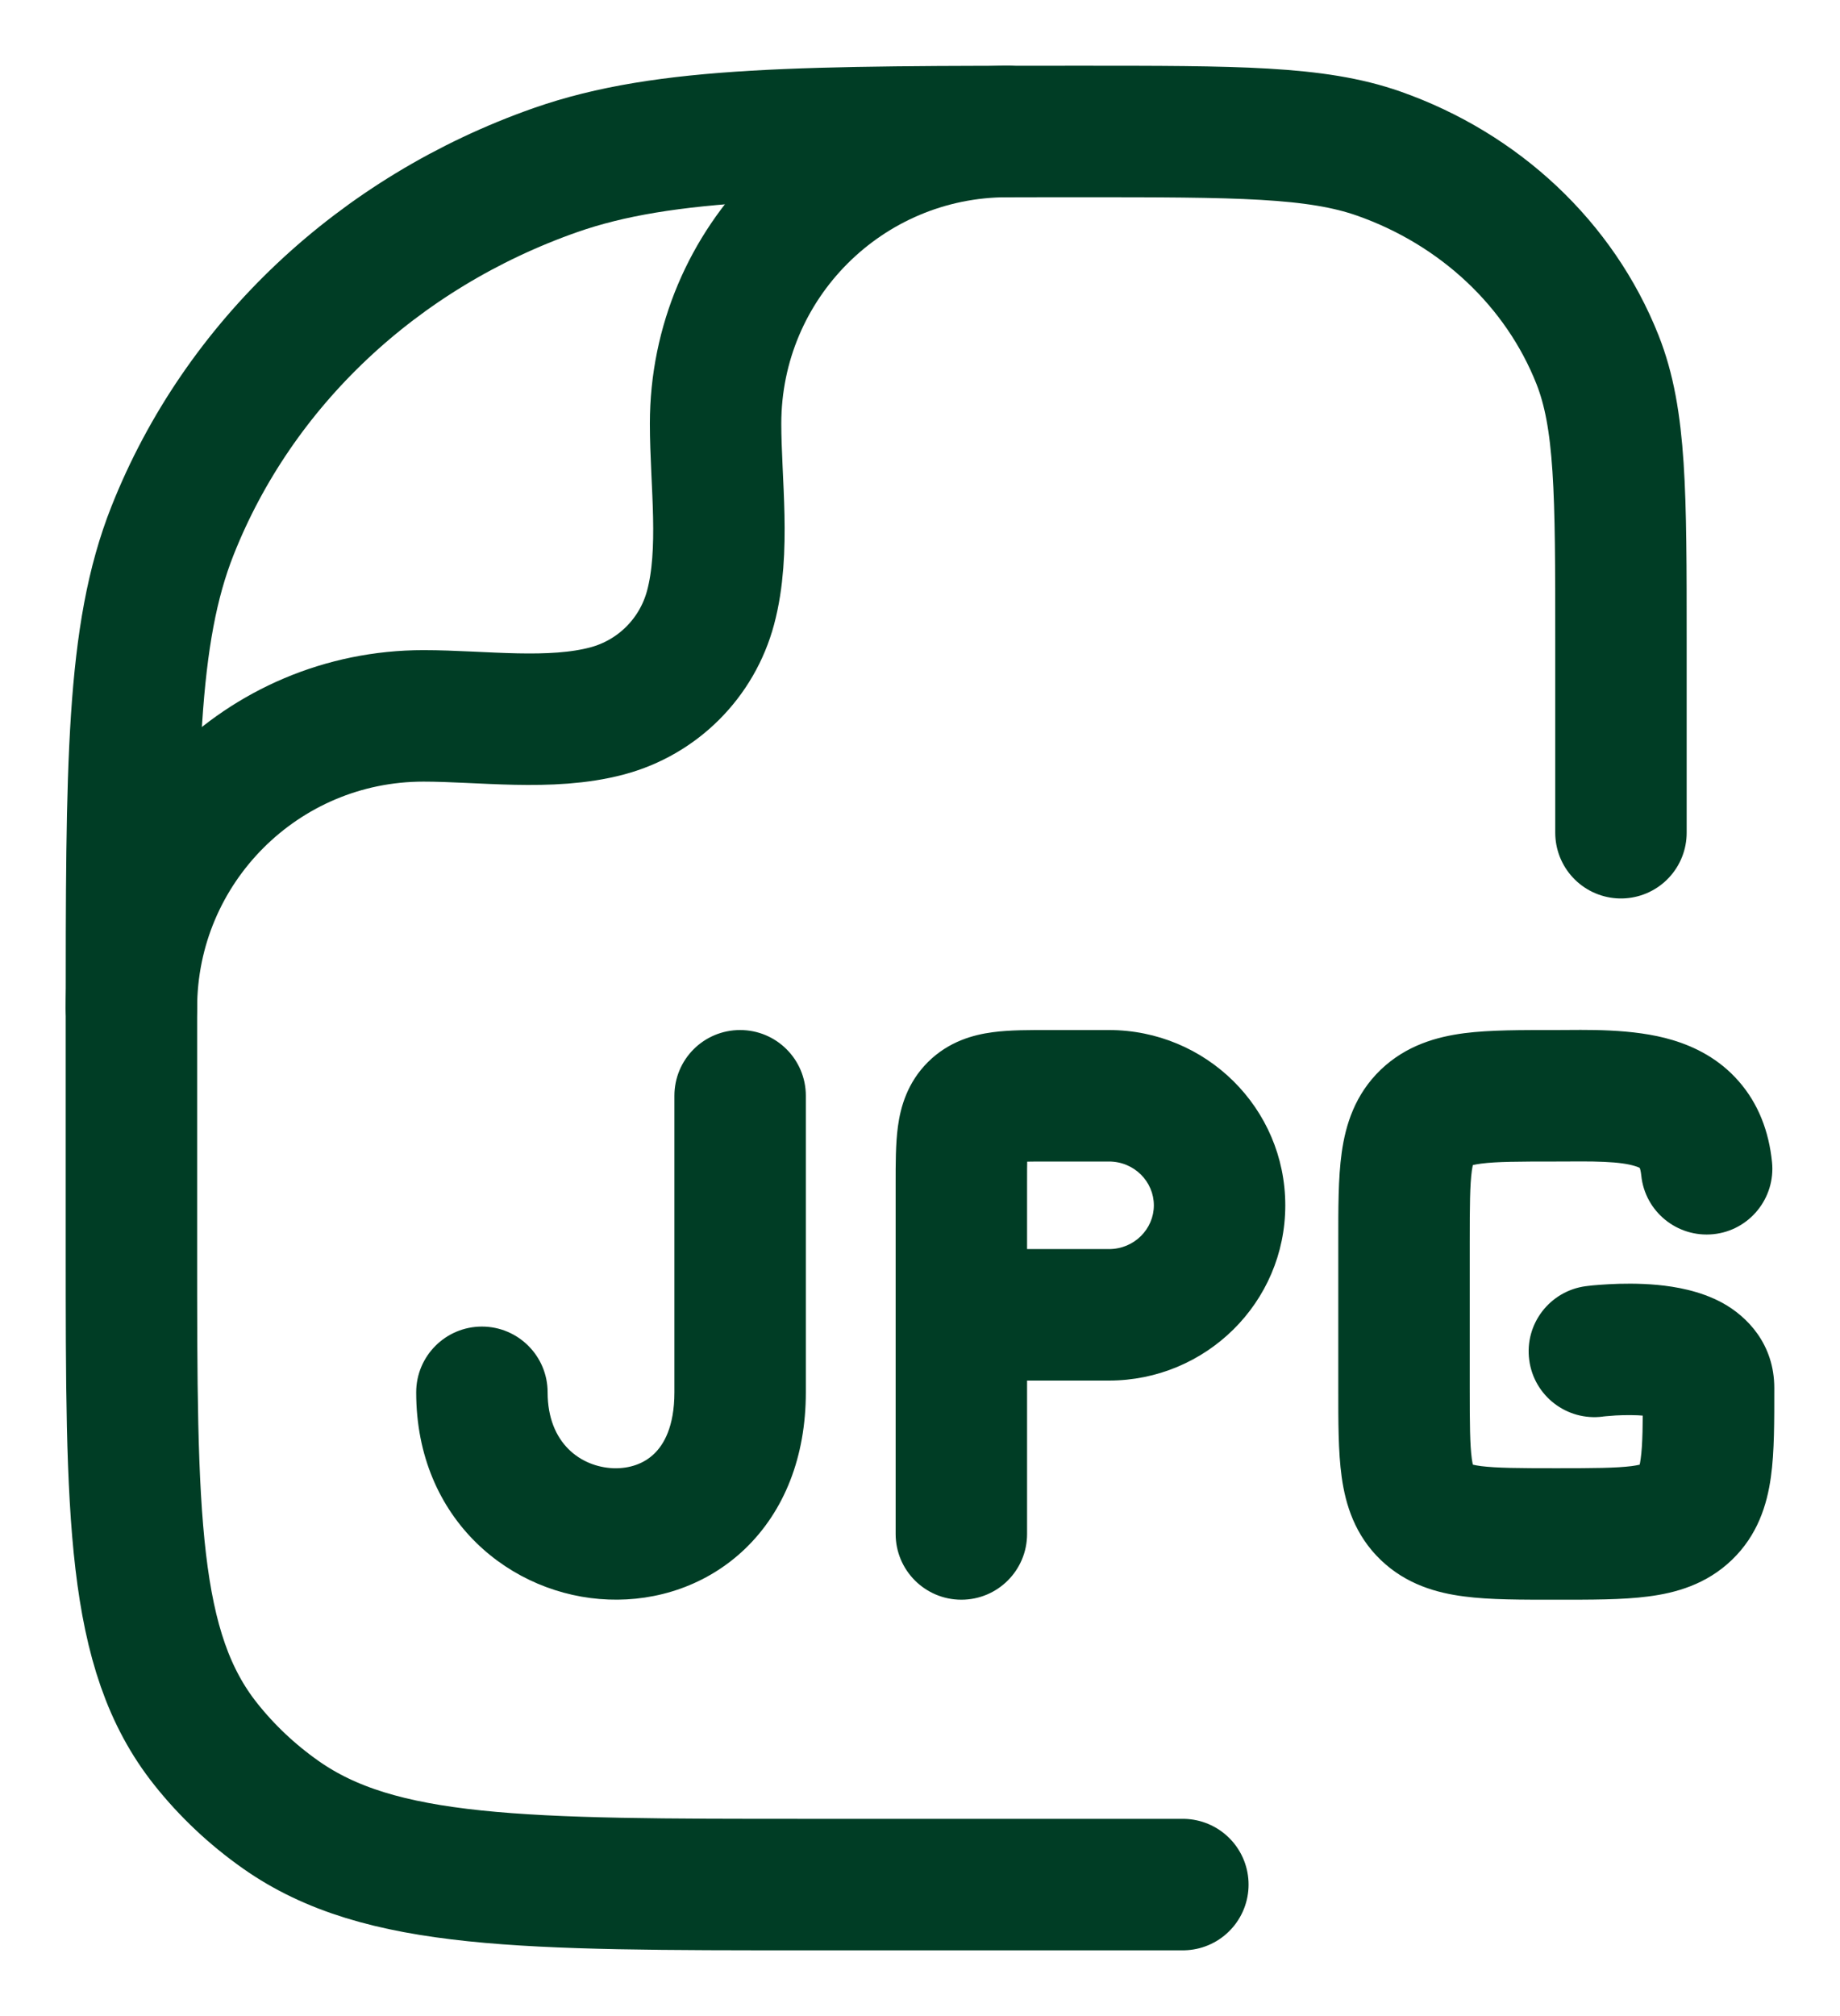
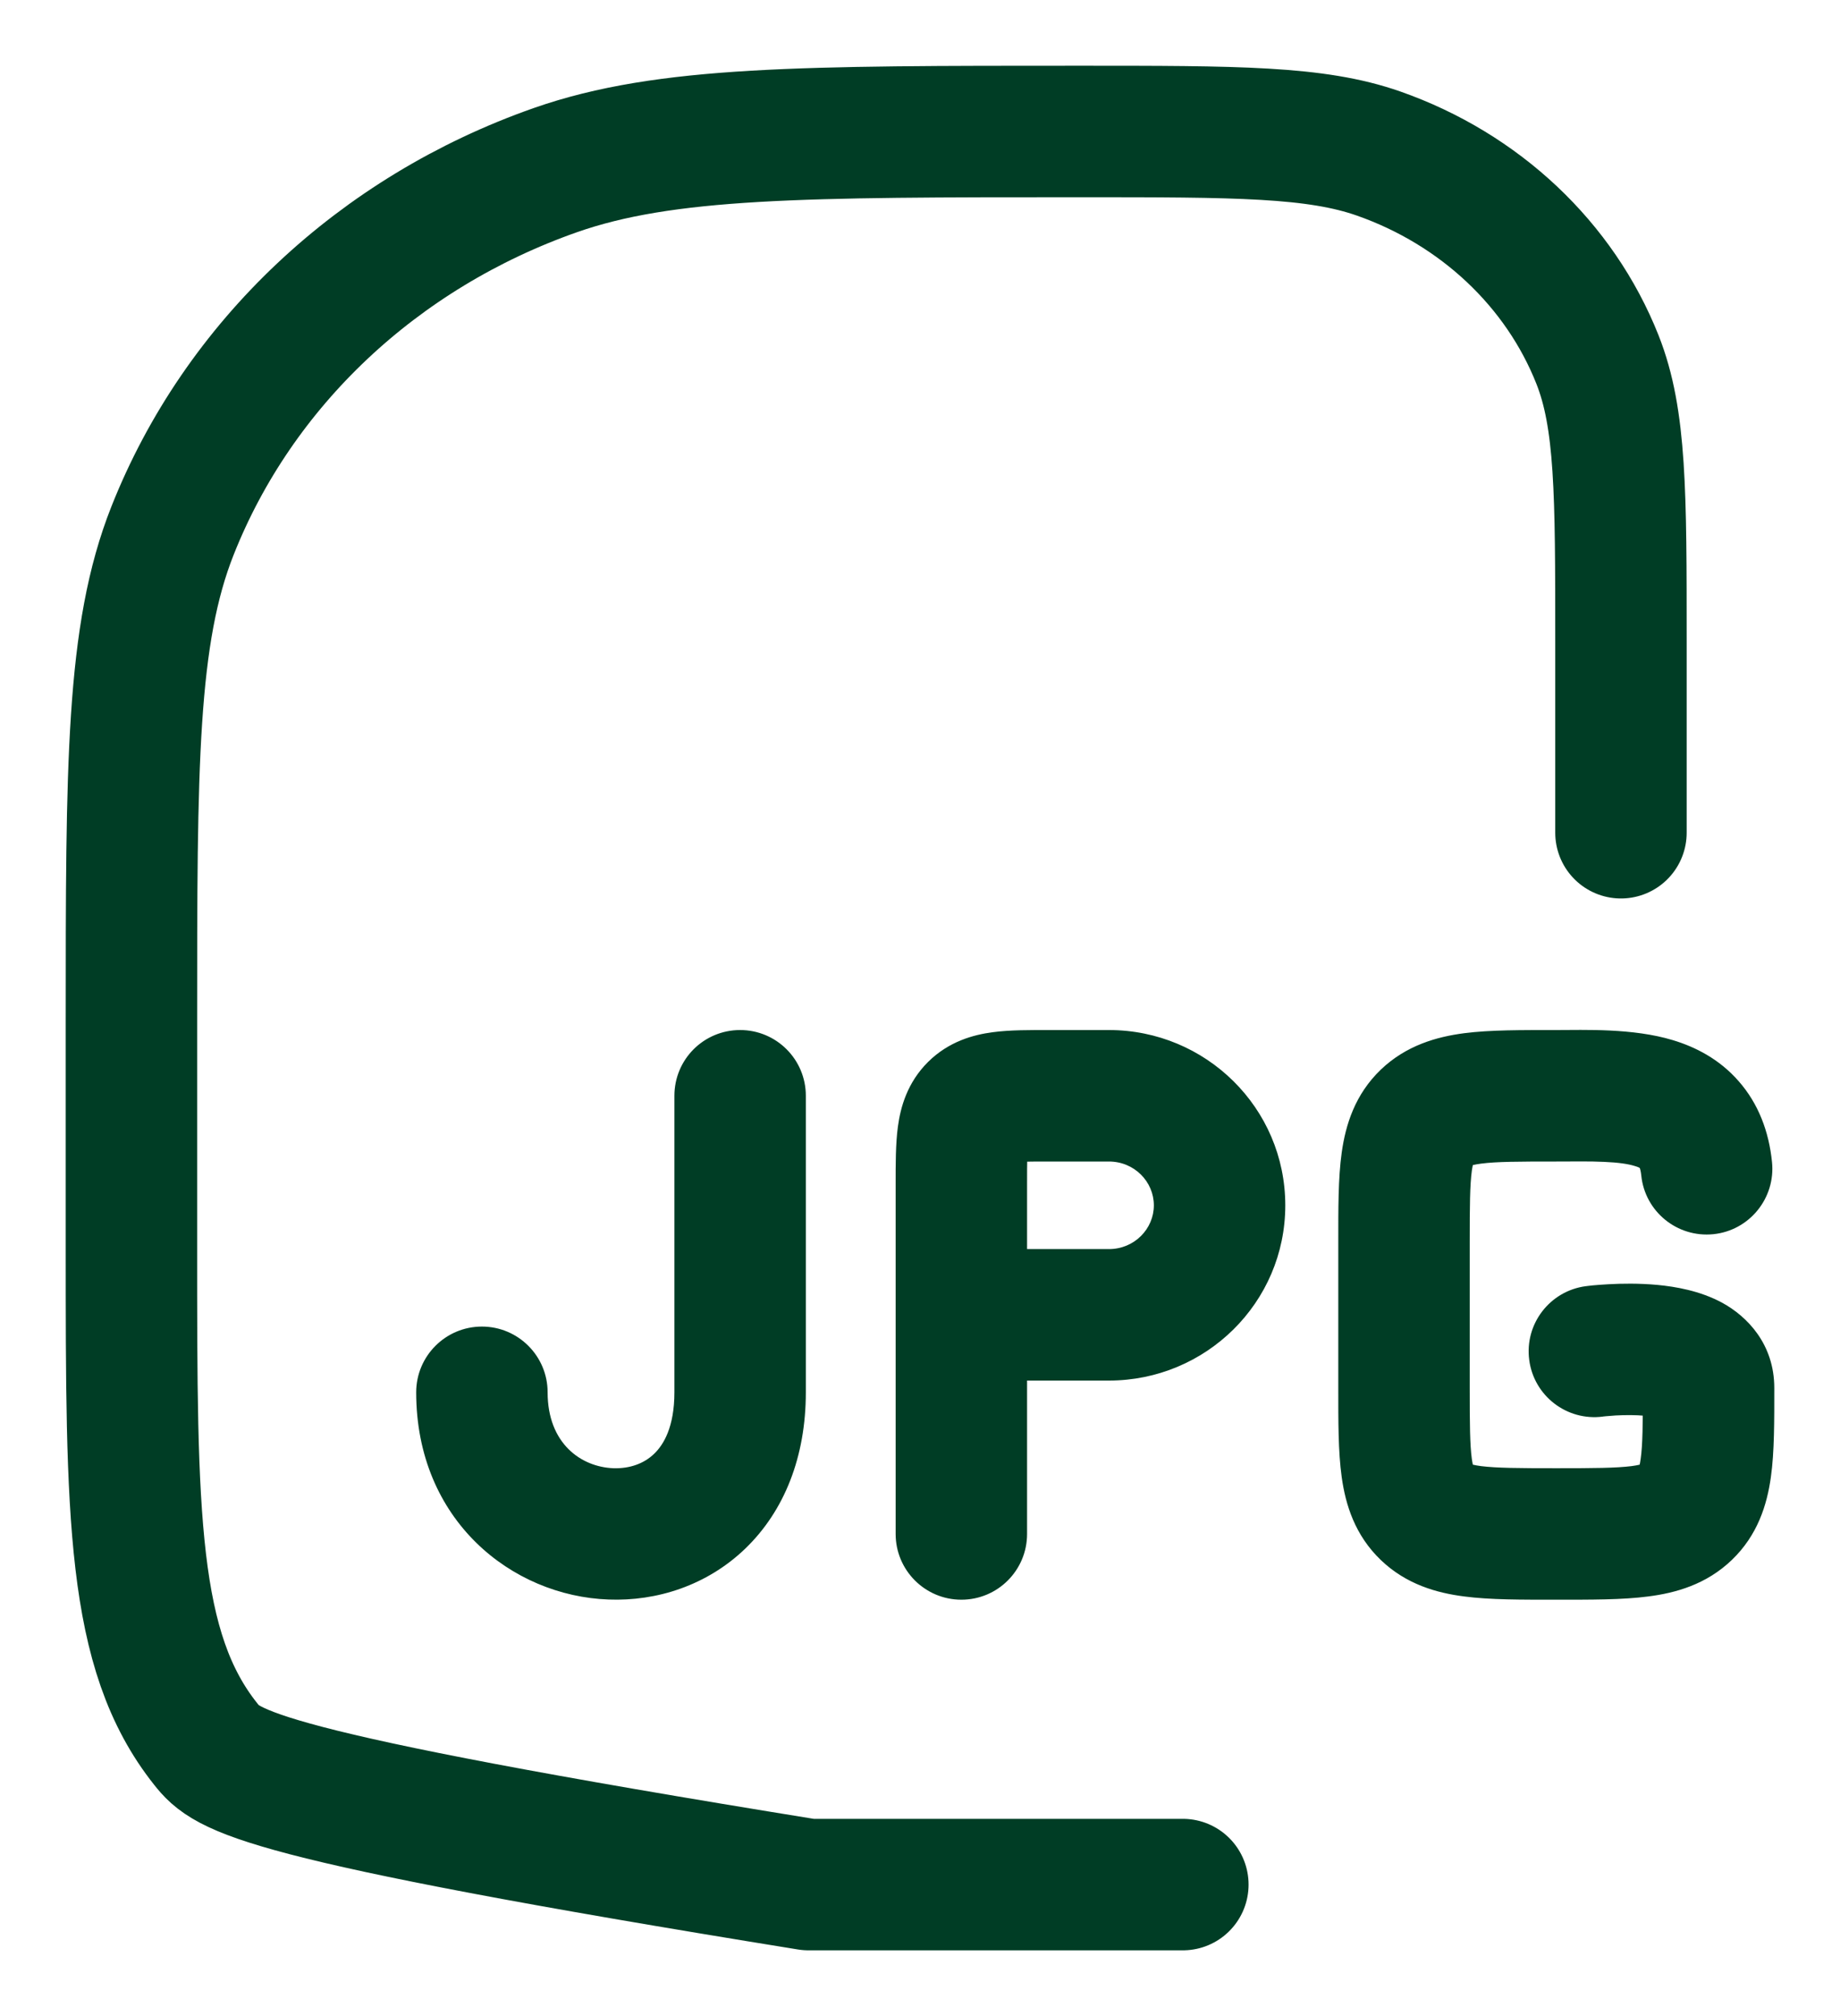
<svg xmlns="http://www.w3.org/2000/svg" width="21" height="23" viewBox="0 0 21 23" fill="none">
-   <path d="M13.5 21.5H9.227C5.966 21.5 4.335 21.5 3.203 20.702C2.879 20.474 2.591 20.203 2.348 19.897C1.5 18.831 1.5 17.297 1.5 14.227V11.682C1.5 8.719 1.5 7.237 1.969 6.054C2.723 4.151 4.317 2.651 6.338 1.941C7.596 1.5 9.17 1.5 12.318 1.5C14.117 1.5 15.017 1.5 15.735 1.752C16.89 2.158 17.801 3.015 18.232 4.102C18.5 4.778 18.5 5.625 18.5 7.318V9.5" stroke="#003D25" stroke-width="1.5" stroke-linecap="round" stroke-linejoin="round" />
-   <path d="M1.5 11.5C1.5 9.659 2.992 8.167 4.833 8.167C5.499 8.167 6.284 8.283 6.931 8.11C7.507 7.956 7.956 7.507 8.11 6.931C8.283 6.284 8.167 5.499 8.167 4.833C8.167 2.992 9.659 1.5 11.5 1.5" stroke="#003D25" stroke-width="1.5" stroke-linecap="round" stroke-linejoin="round" />
+   <path d="M13.5 21.5H9.227C2.879 20.474 2.591 20.203 2.348 19.897C1.5 18.831 1.5 17.297 1.5 14.227V11.682C1.5 8.719 1.5 7.237 1.969 6.054C2.723 4.151 4.317 2.651 6.338 1.941C7.596 1.5 9.17 1.5 12.318 1.5C14.117 1.5 15.017 1.5 15.735 1.752C16.89 2.158 17.801 3.015 18.232 4.102C18.5 4.778 18.5 5.625 18.5 7.318V9.5" stroke="#003D25" stroke-width="1.5" stroke-linecap="round" stroke-linejoin="round" />
  <path d="M10.222 17.5C10.222 17.914 10.558 18.25 10.972 18.25C11.387 18.25 11.722 17.914 11.722 17.5H10.222ZM9.197 12.501C9.197 12.086 8.861 11.751 8.447 11.751C8.032 11.751 7.697 12.086 7.697 12.501H9.197ZM6.25 15.884C6.25 15.47 5.914 15.134 5.5 15.134C5.086 15.134 4.75 15.47 4.75 15.884H6.25ZM18.732 13.411C18.774 13.822 19.142 14.122 19.555 14.08C19.966 14.038 20.266 13.669 20.224 13.257L18.732 13.411ZM18.1 14.673C17.689 14.727 17.399 15.103 17.453 15.514C17.506 15.925 17.883 16.214 18.293 16.161L18.1 14.673ZM11.983 13.251H12.656V11.751H11.983V13.251ZM11.722 17.5V15H10.222V17.5H11.722ZM11.722 15V13.501H10.222V15H11.722ZM12.656 14.25H10.972V15.75H12.656V14.25ZM13.169 13.751C13.169 14.019 12.947 14.25 12.656 14.25V15.75C13.761 15.75 14.669 14.862 14.669 13.751H13.169ZM12.656 13.251C12.947 13.251 13.169 13.482 13.169 13.751H14.669C14.669 12.639 13.761 11.751 12.656 11.751V13.251ZM11.983 11.751C11.765 11.751 11.528 11.749 11.329 11.776C11.11 11.805 10.83 11.88 10.593 12.114L11.648 13.18C11.609 13.219 11.566 13.244 11.533 13.257C11.506 13.268 11.498 13.266 11.527 13.262C11.557 13.258 11.606 13.255 11.687 13.253C11.767 13.251 11.861 13.251 11.983 13.251V11.751ZM11.722 13.501C11.722 13.38 11.722 13.287 11.724 13.208C11.726 13.129 11.73 13.082 11.734 13.053C11.738 13.025 11.739 13.035 11.727 13.064C11.713 13.099 11.687 13.142 11.648 13.18L10.593 12.114C10.355 12.35 10.278 12.63 10.248 12.851C10.221 13.049 10.222 13.286 10.222 13.501H11.722ZM7.697 12.501V15.884H9.197V12.501H7.697ZM7.697 15.884C7.697 16.28 7.573 16.483 7.466 16.585C7.353 16.695 7.19 16.756 7.001 16.75C6.632 16.736 6.25 16.468 6.25 15.884H4.75C4.75 17.344 5.841 18.208 6.946 18.248C7.494 18.269 8.067 18.089 8.506 17.667C8.952 17.237 9.197 16.62 9.197 15.884H7.697ZM16.774 15.834V14.167H15.274V15.834H16.774ZM17.762 16.75C17.332 16.75 17.082 16.748 16.904 16.726C16.745 16.705 16.761 16.68 16.797 16.715L15.759 17.797C16.05 18.076 16.398 18.173 16.712 18.213C17.008 18.252 17.373 18.25 17.762 18.25V16.75ZM15.274 15.834C15.274 16.204 15.272 16.561 15.313 16.852C15.357 17.168 15.464 17.514 15.759 17.797L16.797 16.715C16.838 16.754 16.818 16.782 16.798 16.644C16.776 16.481 16.774 16.248 16.774 15.834H15.274ZM18.75 15.834C18.75 16.248 18.748 16.481 18.725 16.644C18.706 16.782 18.686 16.754 18.726 16.715L19.765 17.797C20.06 17.514 20.167 17.168 20.211 16.852C20.252 16.561 20.25 16.204 20.25 15.834H18.75ZM17.762 18.25C18.151 18.25 18.516 18.252 18.811 18.213C19.126 18.173 19.474 18.076 19.765 17.797L18.726 16.715C18.763 16.68 18.779 16.705 18.62 16.726C18.442 16.748 18.192 16.75 17.762 16.75V18.25ZM17.762 11.751C17.373 11.751 17.008 11.749 16.712 11.787C16.398 11.828 16.05 11.925 15.759 12.203L16.797 13.286C16.761 13.321 16.745 13.296 16.904 13.275C17.082 13.252 17.332 13.251 17.762 13.251V11.751ZM16.774 14.167C16.774 13.752 16.776 13.52 16.798 13.357C16.818 13.219 16.838 13.247 16.797 13.286L15.759 12.203C15.464 12.486 15.357 12.833 15.313 13.149C15.272 13.44 15.274 13.796 15.274 14.167H16.774ZM20.25 15.834C20.25 15.336 19.943 15.019 19.655 14.862C19.4 14.724 19.117 14.678 18.919 14.659C18.705 14.639 18.502 14.643 18.359 14.651C18.285 14.655 18.224 14.66 18.179 14.664C18.157 14.667 18.139 14.669 18.125 14.67C18.119 14.671 18.113 14.672 18.109 14.672C18.107 14.672 18.105 14.673 18.103 14.673C18.102 14.673 18.102 14.673 18.101 14.673C18.101 14.673 18.101 14.673 18.1 14.673C18.1 14.673 18.1 14.673 18.1 14.673C18.1 14.673 18.1 14.673 18.196 15.417C18.293 16.161 18.293 16.161 18.293 16.161C18.293 16.161 18.293 16.161 18.293 16.161C18.293 16.161 18.292 16.161 18.292 16.161C18.292 16.161 18.292 16.161 18.292 16.161C18.291 16.161 18.291 16.161 18.292 16.161C18.292 16.161 18.294 16.161 18.297 16.16C18.302 16.16 18.312 16.159 18.326 16.157C18.352 16.155 18.393 16.151 18.441 16.148C18.543 16.143 18.665 16.141 18.777 16.152C18.905 16.164 18.948 16.186 18.938 16.18C18.925 16.173 18.875 16.143 18.827 16.074C18.774 15.997 18.75 15.909 18.75 15.834H20.25ZM17.762 13.251C17.973 13.251 18.14 13.247 18.308 13.255C18.472 13.262 18.583 13.279 18.657 13.302C18.726 13.322 18.728 13.337 18.715 13.323C18.699 13.304 18.722 13.312 18.732 13.411L20.224 13.257C20.189 12.911 20.07 12.592 19.843 12.334C19.62 12.079 19.344 11.942 19.091 11.866C18.635 11.728 18.082 11.751 17.762 11.751V13.251Z" fill="#003D25" />
</svg>